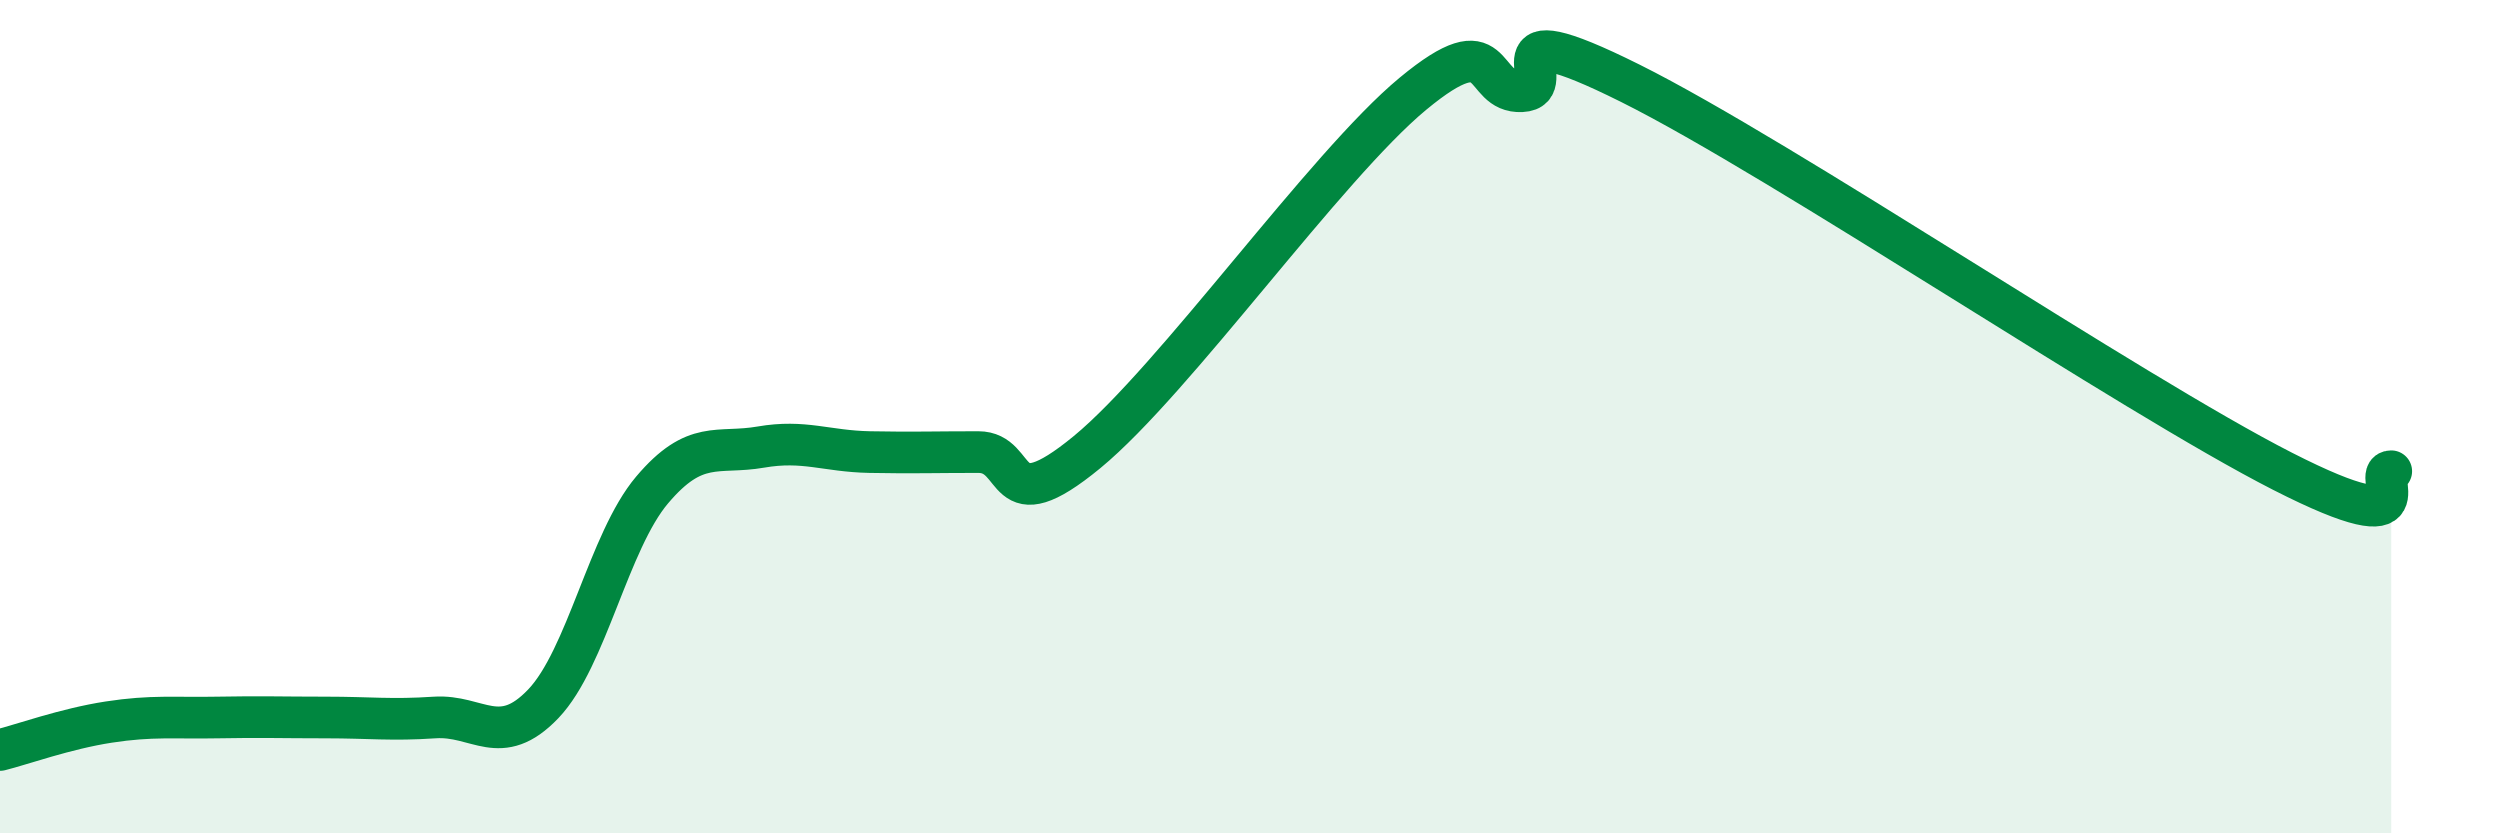
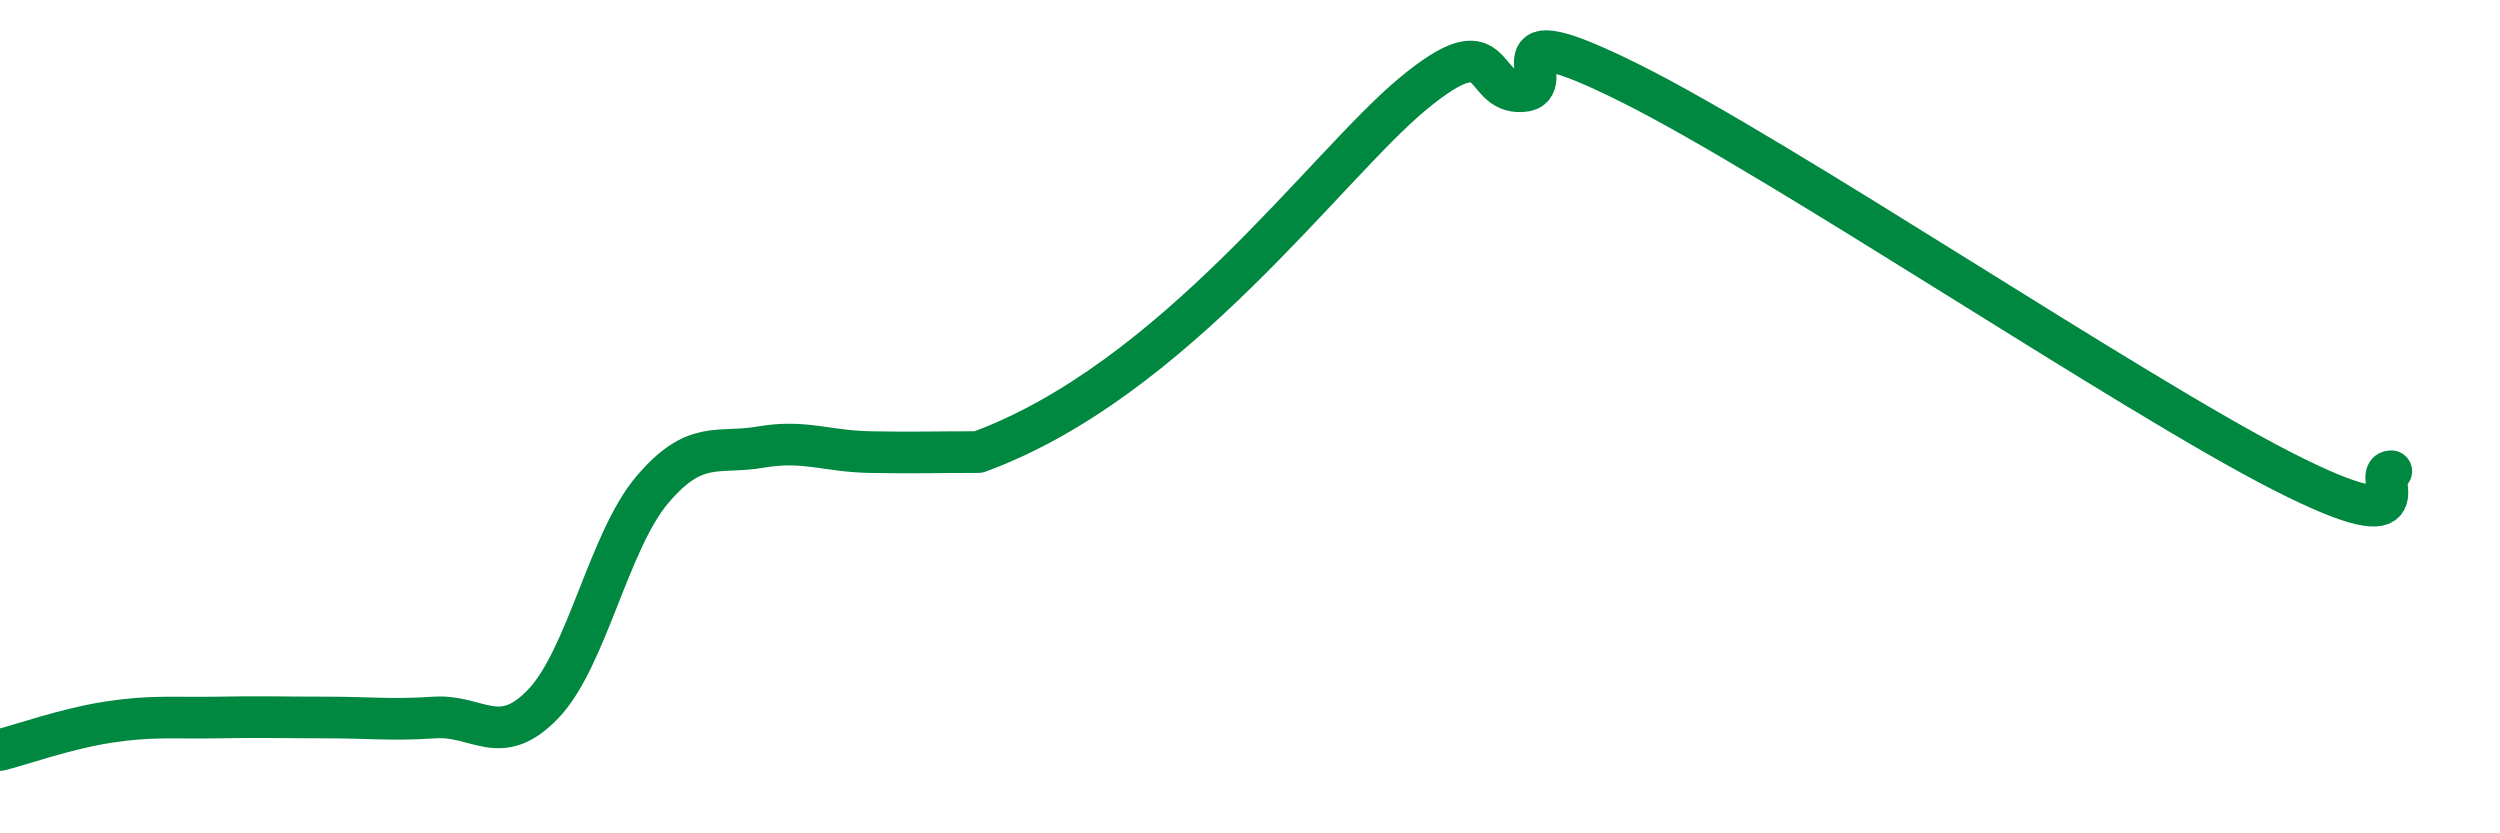
<svg xmlns="http://www.w3.org/2000/svg" width="60" height="20" viewBox="0 0 60 20">
-   <path d="M 0,18 C 0.52,17.87 1.57,17.49 2.61,17.33 C 3.65,17.17 4.18,17.24 5.22,17.22 C 6.26,17.2 6.79,17.22 7.83,17.22 C 8.87,17.22 9.39,17.29 10.43,17.22 C 11.47,17.15 12,17.98 13.04,16.89 C 14.08,15.8 14.61,12.99 15.65,11.76 C 16.69,10.53 17.22,10.91 18.26,10.73 C 19.3,10.55 19.83,10.83 20.87,10.85 C 21.91,10.87 22.44,10.85 23.48,10.85 C 24.52,10.85 24,12.57 26.09,10.85 C 28.18,9.13 31.82,3.98 33.91,2.25 C 36,0.52 35.48,2.24 36.52,2.19 C 37.56,2.14 35.48,0.18 39.13,2 C 42.78,3.82 51.13,9.45 54.78,11.31 C 58.43,13.17 56.87,11.31 57.39,11.31L57.39 20L0 20Z" fill="#008740" opacity="0.1" stroke-linecap="round" stroke-linejoin="round" />
-   <path d="M 0,18 C 0.52,17.87 1.57,17.49 2.61,17.33 C 3.65,17.17 4.18,17.24 5.22,17.22 C 6.26,17.2 6.79,17.22 7.83,17.22 C 8.87,17.22 9.39,17.29 10.43,17.22 C 11.47,17.15 12,17.98 13.04,16.89 C 14.08,15.8 14.61,12.99 15.65,11.76 C 16.69,10.53 17.22,10.91 18.26,10.73 C 19.3,10.55 19.83,10.83 20.87,10.85 C 21.91,10.87 22.44,10.85 23.48,10.85 C 24.52,10.85 24,12.57 26.09,10.85 C 28.18,9.13 31.82,3.98 33.91,2.25 C 36,0.52 35.48,2.24 36.52,2.19 C 37.56,2.14 35.48,0.18 39.13,2 C 42.78,3.82 51.13,9.45 54.78,11.31 C 58.43,13.17 56.87,11.31 57.39,11.31" stroke="#008740" stroke-width="1" fill="none" stroke-linecap="round" stroke-linejoin="round" />
+   <path d="M 0,18 C 0.52,17.87 1.57,17.49 2.61,17.33 C 3.65,17.17 4.18,17.24 5.22,17.22 C 6.26,17.2 6.79,17.22 7.83,17.22 C 8.87,17.22 9.39,17.29 10.43,17.22 C 11.47,17.15 12,17.98 13.04,16.89 C 14.08,15.8 14.61,12.99 15.65,11.76 C 16.69,10.53 17.22,10.91 18.26,10.73 C 19.3,10.55 19.83,10.83 20.87,10.85 C 21.91,10.87 22.44,10.85 23.48,10.85 C 28.18,9.13 31.82,3.98 33.91,2.25 C 36,0.52 35.48,2.24 36.52,2.19 C 37.56,2.14 35.48,0.18 39.13,2 C 42.78,3.82 51.13,9.45 54.78,11.31 C 58.43,13.17 56.87,11.31 57.39,11.31" stroke="#008740" stroke-width="1" fill="none" stroke-linecap="round" stroke-linejoin="round" />
</svg>